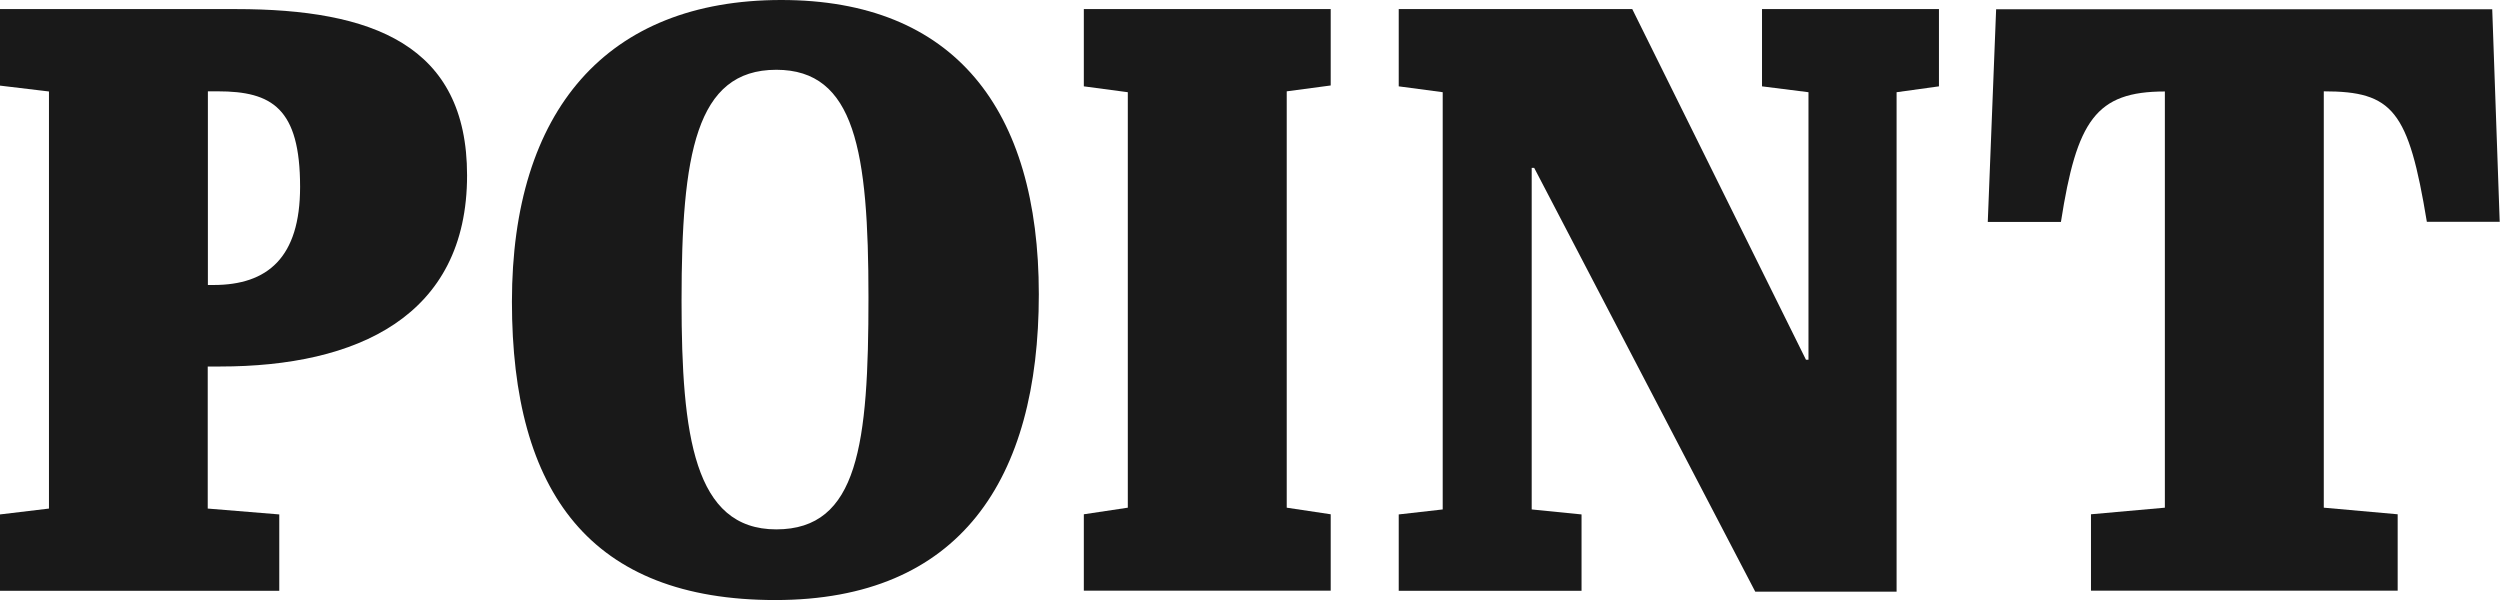
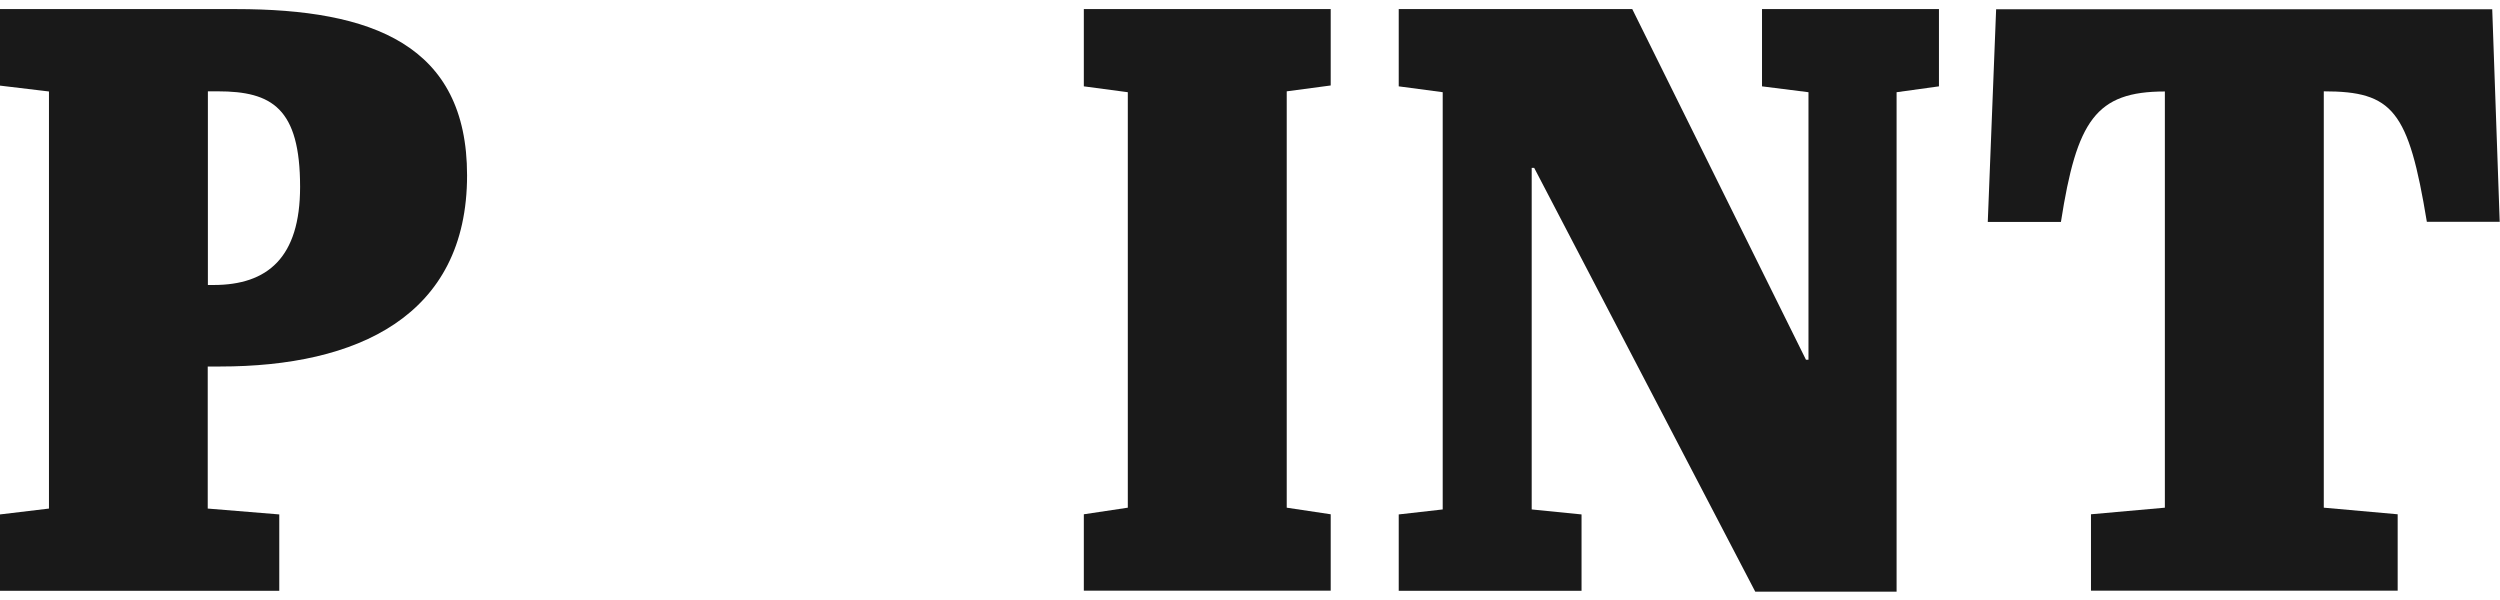
<svg xmlns="http://www.w3.org/2000/svg" id="_レイヤー_2" viewBox="0 0 170.53 40.93">
  <defs>
    <style>.cls-1{opacity:.9;}</style>
  </defs>
  <g id="text">
    <path class="cls-1" d="M16.1.62c9.3,0,15.76,2.44,15.76,11.34,0,9.64-7.54,13.04-16.84,13.04h-.85v9.69l4.88.4v5.21H0v-5.21l3.34-.4V6.24l-3.34-.4V.62h16.1ZM14.17,19.44h.4c3.68,0,5.9-1.87,5.9-6.69,0-5.38-1.93-6.52-5.61-6.52h-.68v13.21Z" />
-     <path class="cls-1" d="M53.29,0c11.79,0,17.57,7.43,17.57,20.07s-5.38,20.86-17.97,20.86-17.97-7.31-17.97-20.35S41.38,0,53.29,0ZM52.95,4.76c-5.5,0-6.46,5.78-6.46,15.76,0,9.18.85,15.59,6.46,15.59s6.29-5.84,6.29-15.82-.91-15.53-6.29-15.53Z" />
    <path class="cls-1" d="M76.93,6.29l-3-.4V.62h16.84v5.21l-3,.4v28.4l3,.45v5.21h-16.84v-5.21l3-.45V6.29Z" />
    <path class="cls-1" d="M129.37,40.36h-9.64l-15.08-28.91h-.17v23.3l3.4.34v5.21h-12.47v-5.21l3-.34V6.29l-3-.4V.62h15.93l11.85,23.92h.17V6.29l-3.17-.4V.62h12.07v5.27l-2.89.4v34.07Z" />
    <path class="cls-1" d="M170.53,15.13h-4.99c-1.25-7.6-2.32-8.9-7.03-8.9v28.4l5.04.45v5.21h-20.92v-5.21l5.04-.45V6.24c-4.71,0-6.01,1.98-7.09,8.9h-4.99l.57-14.51h33.84l.51,14.51Z" />
  </g>
</svg>